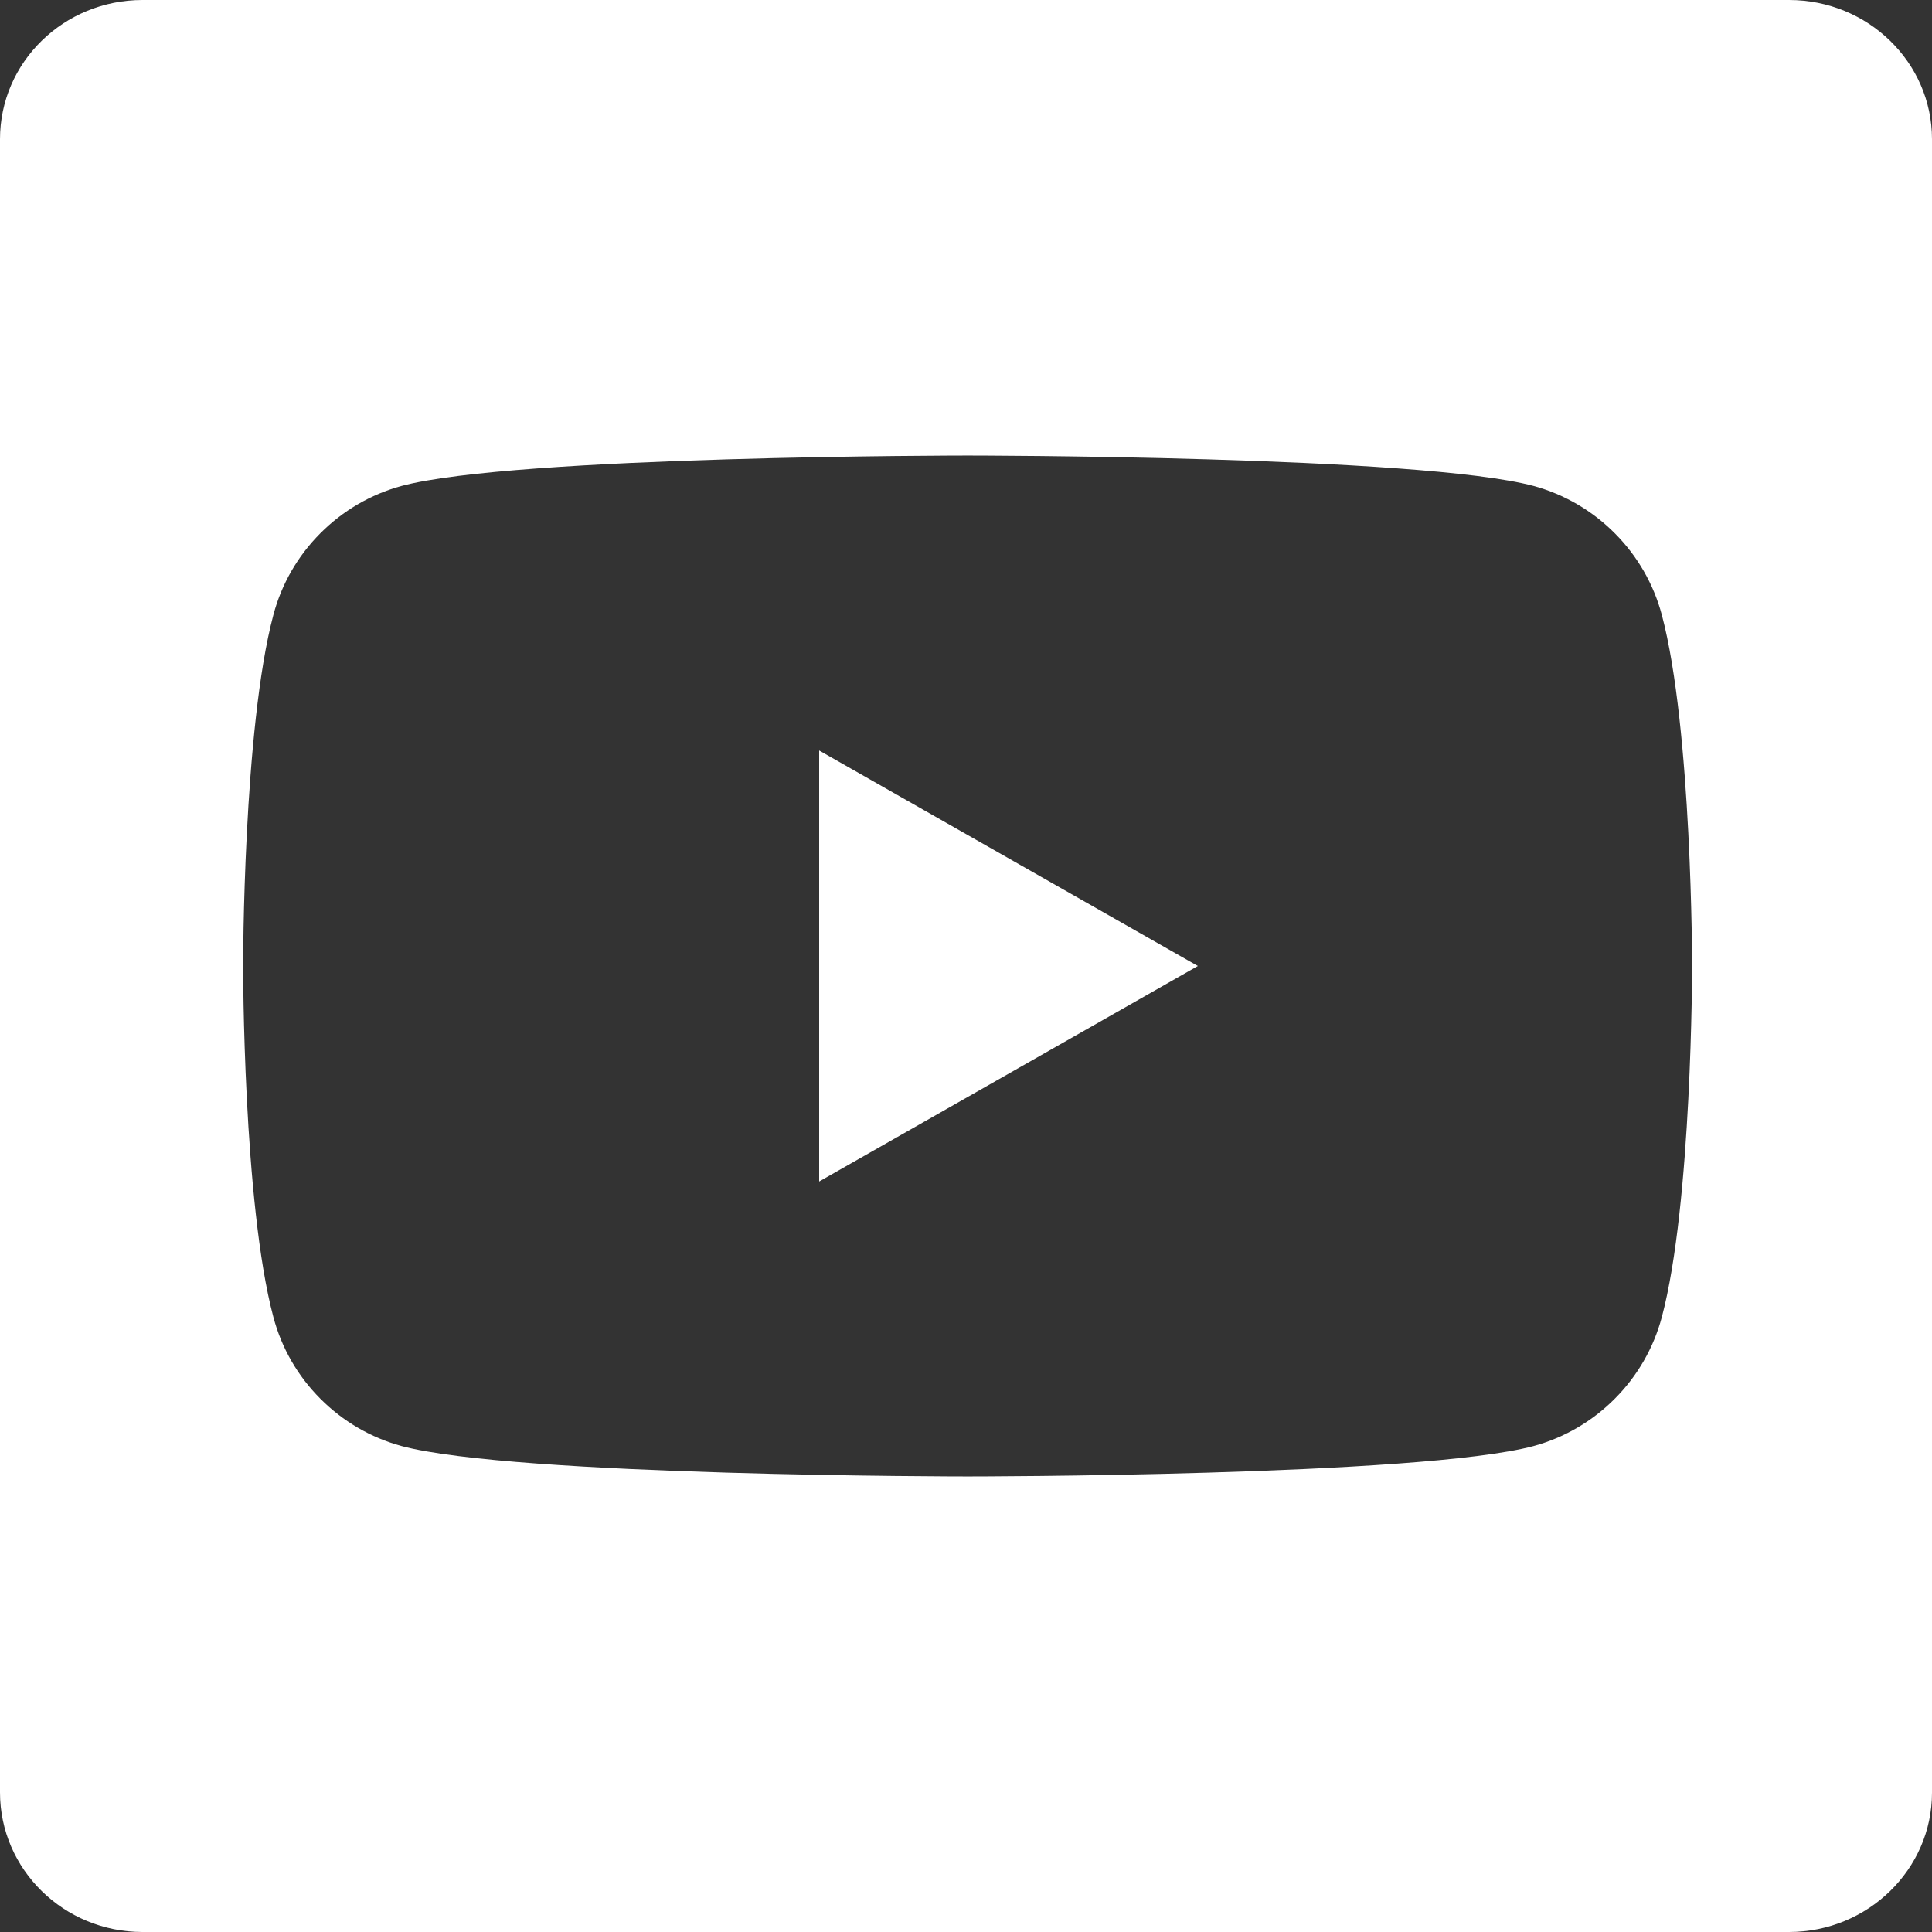
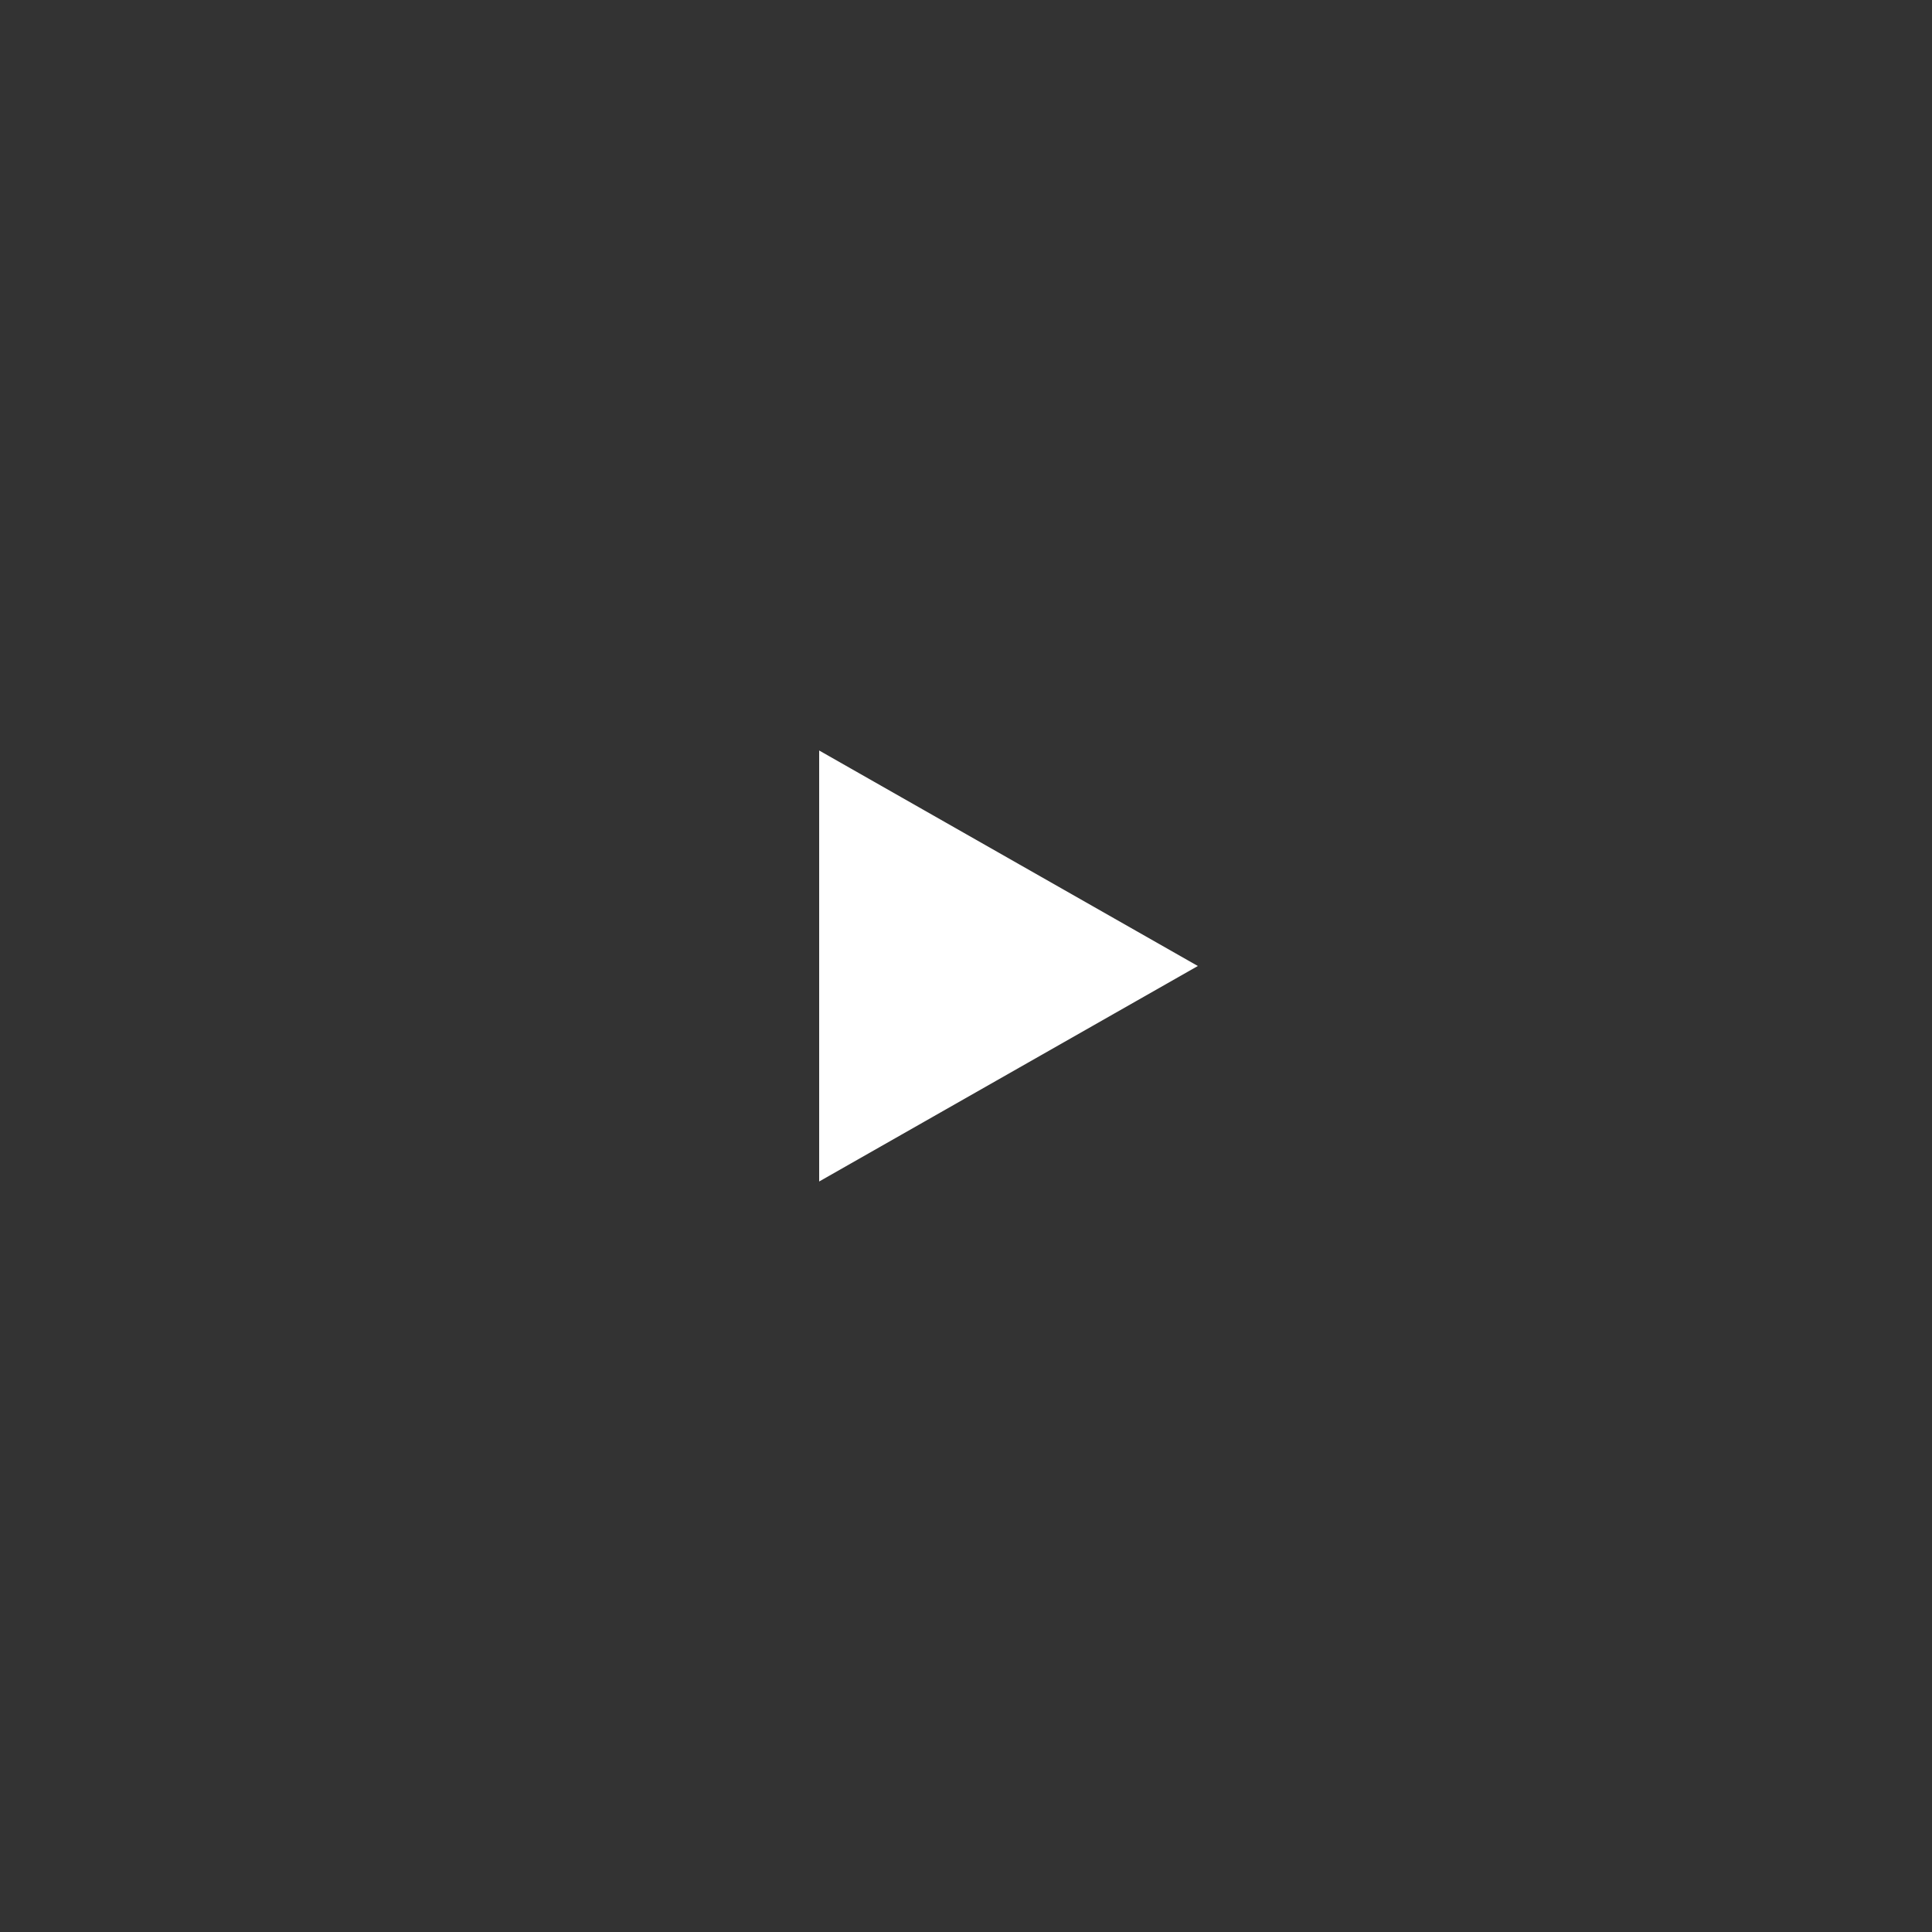
<svg xmlns="http://www.w3.org/2000/svg" width="24" height="24" viewBox="0 0 24 24" fill="none">
  <rect x="0" y="0" width="24" height="24" fill="#333333" stroke="none" />
  <g clip-path="url(#clip0_2098_736)">
    <path d="M14.88 12L10.176 14.677V9.323L14.88 12Z" fill="white" />
-     <path fill-rule="evenodd" clip-rule="evenodd" d="M22.224 0C23.203 0 24 0.773 24 1.729V22.27C24 23.222 23.203 24 22.224 24H1.771C0.792 24 0 23.222 0 22.266V1.729C0 0.773 0.792 0 1.771 0H22.224ZM12.02 5.659C12.02 5.659 6.395 5.659 4.987 6.037C4.605 6.141 4.257 6.345 3.978 6.626C3.698 6.907 3.497 7.256 3.396 7.639C3.019 9.052 3.02 12 3.02 12C3.02 12.004 3.019 14.949 3.396 16.361C3.497 16.744 3.698 17.093 3.978 17.374C4.257 17.655 4.605 17.859 4.987 17.963C6.395 18.341 12.02 18.341 12.02 18.341C12.02 18.341 17.644 18.341 19.052 17.963C19.434 17.859 19.782 17.655 20.061 17.374C20.341 17.093 20.542 16.744 20.644 16.361C21.02 14.949 21.02 12.004 21.02 12C21.02 12 21.02 9.052 20.644 7.639C20.542 7.256 20.341 6.907 20.061 6.626C19.782 6.345 19.434 6.141 19.052 6.037C17.644 5.659 12.02 5.659 12.02 5.659Z" fill="white" />
  </g>
  <defs>
    <clipPath id="clip0_2098_736">
      <rect width="24" height="24" fill="white" />
    </clipPath>
  </defs>
</svg>